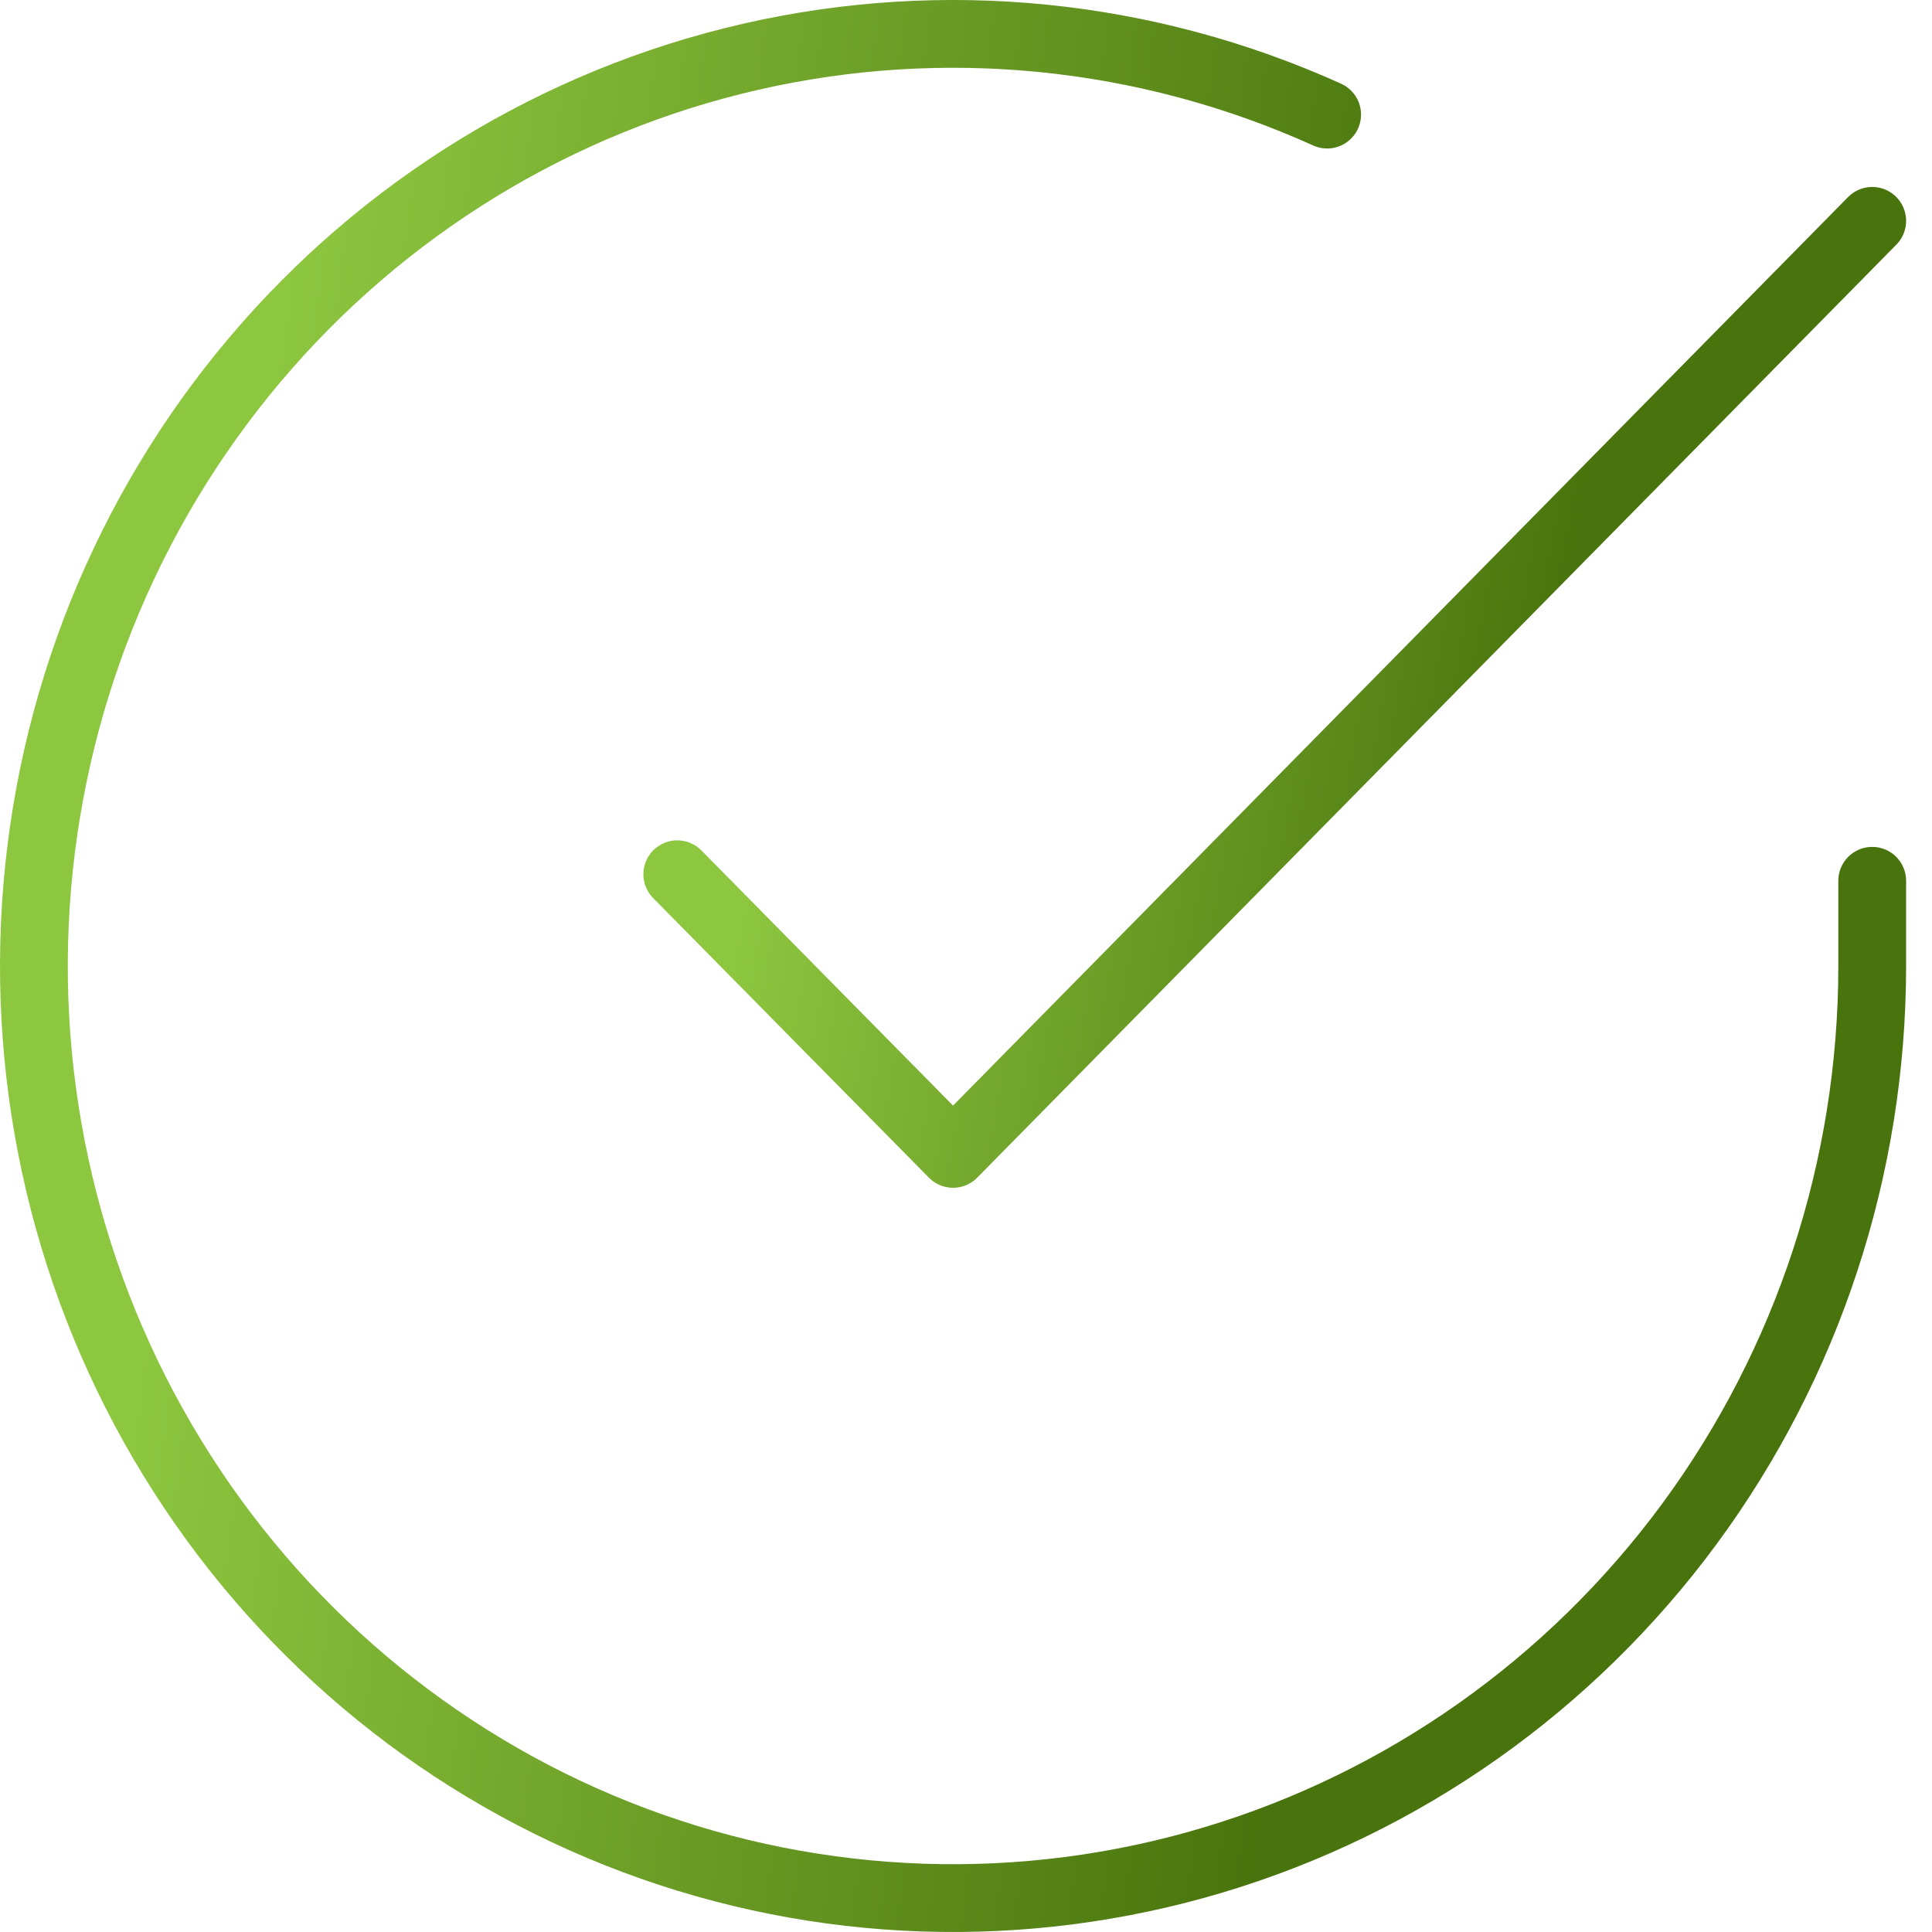
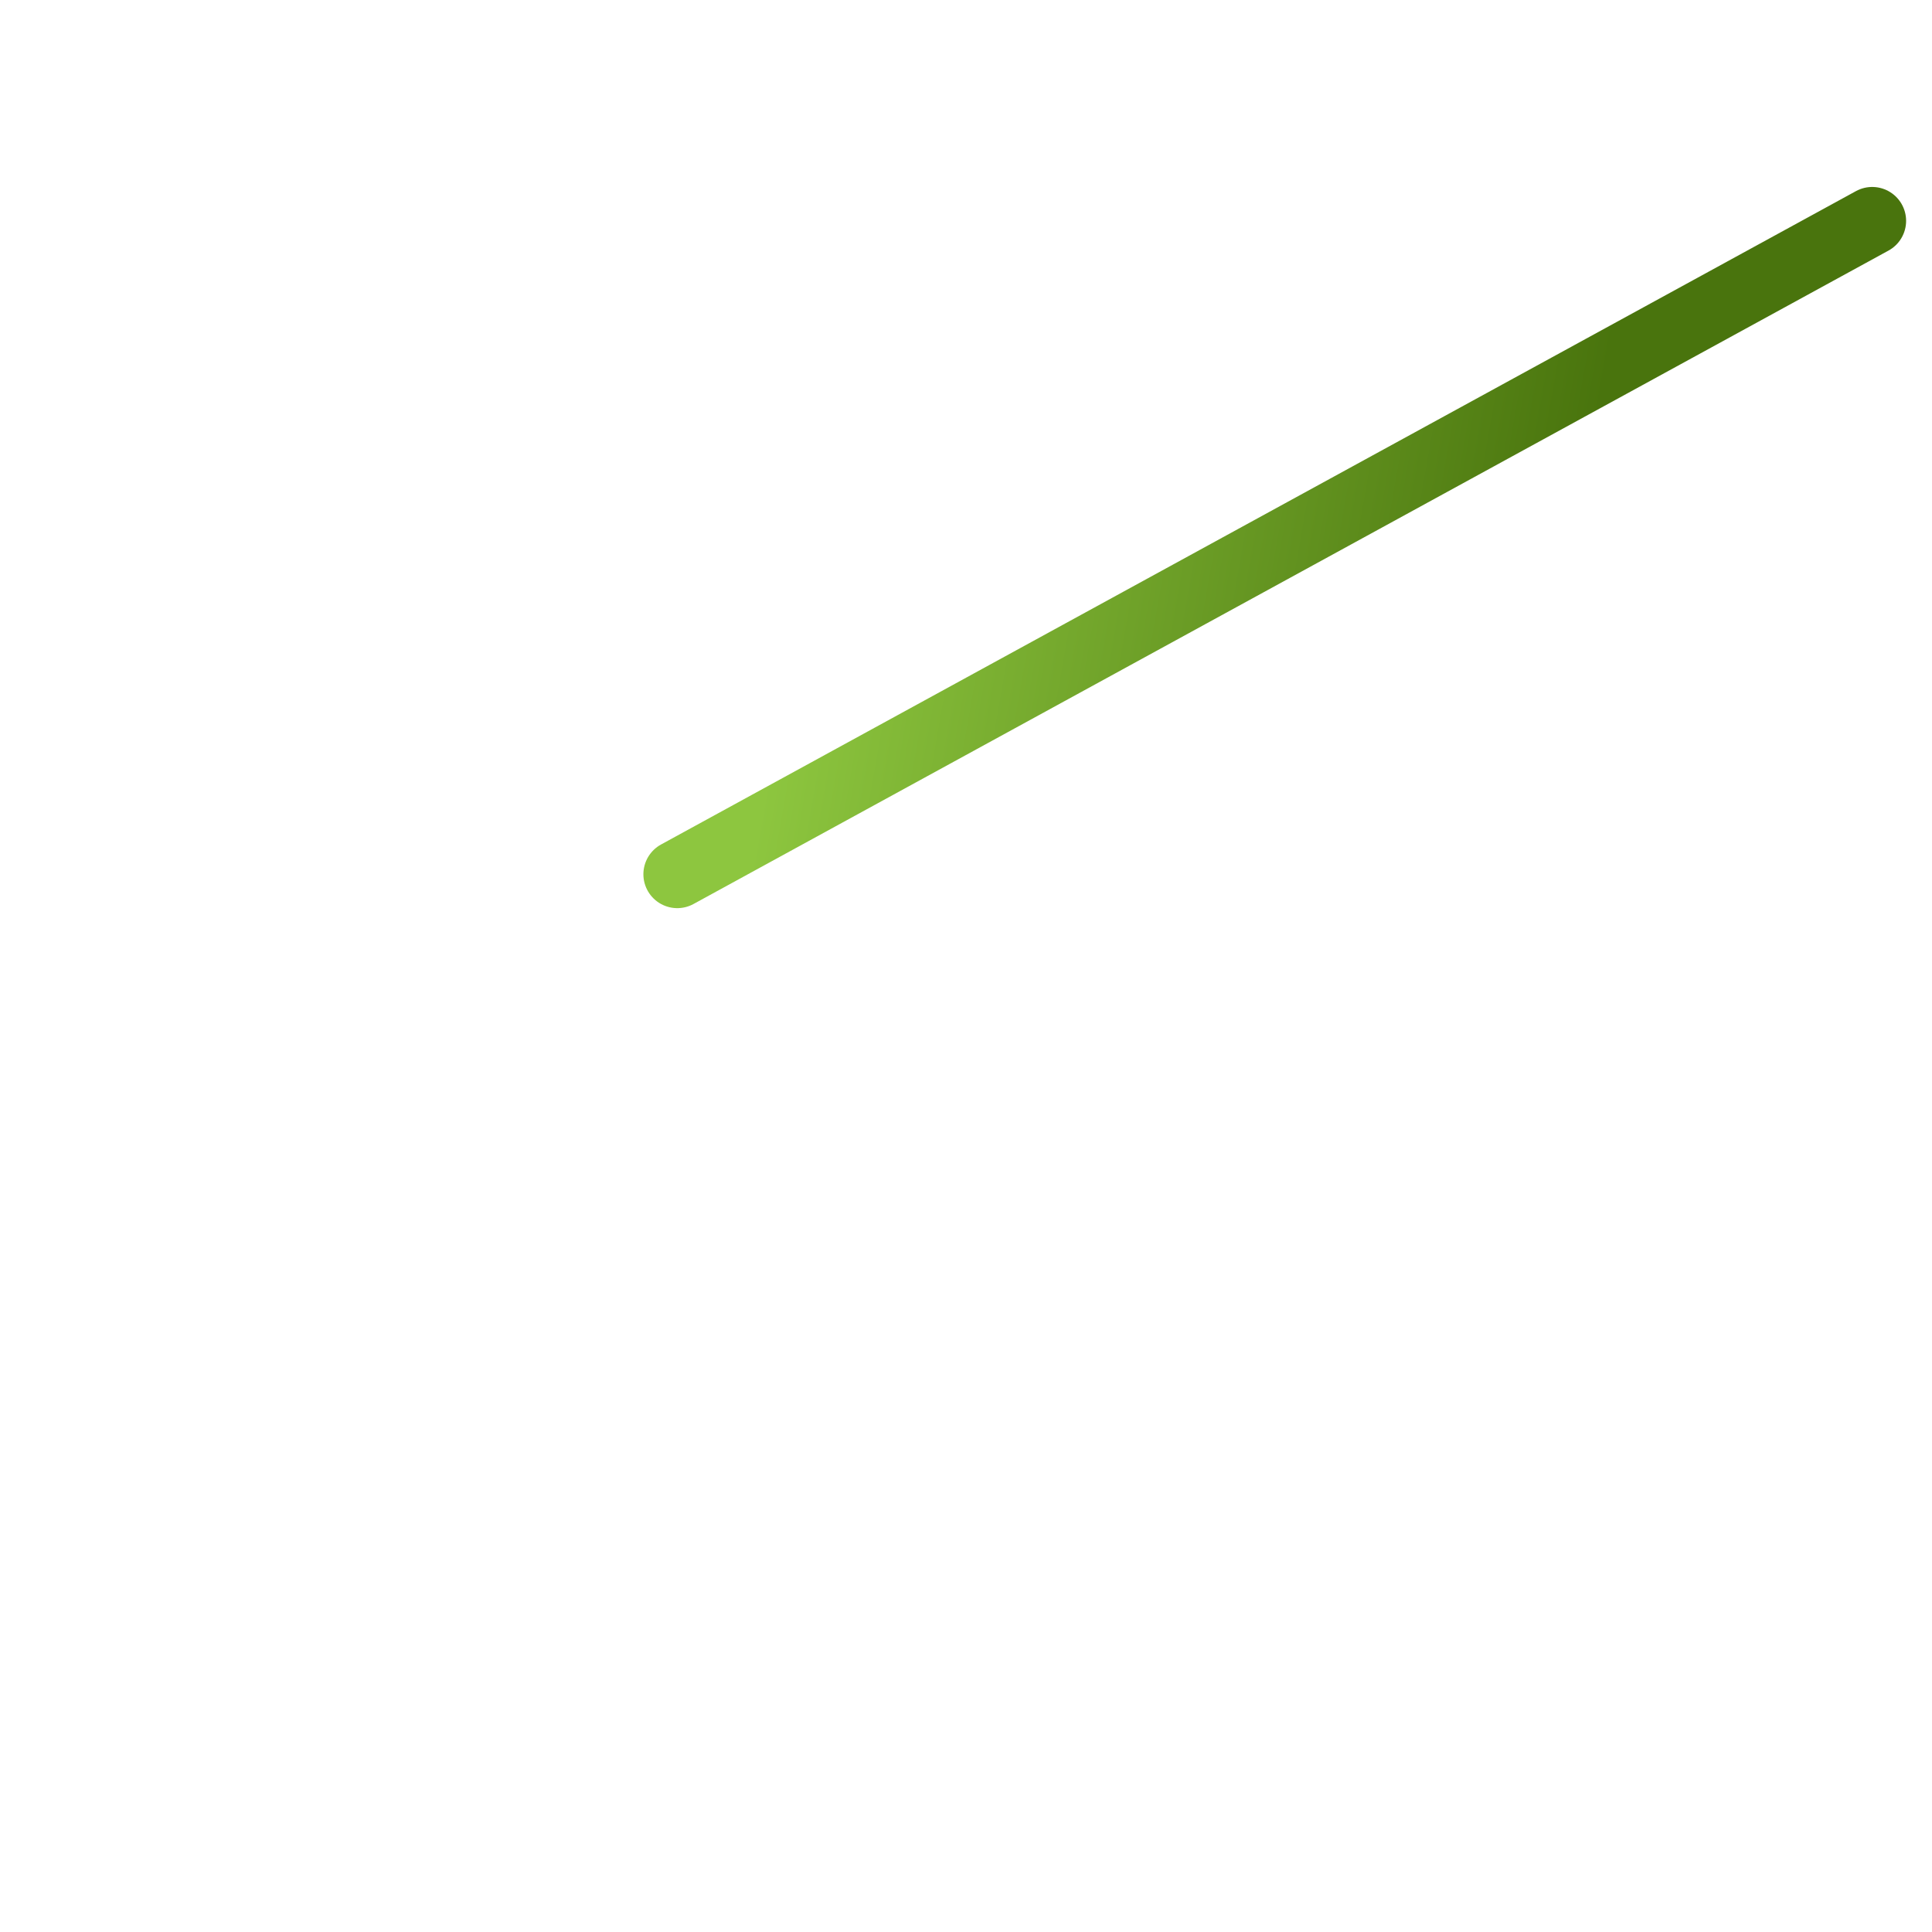
<svg xmlns="http://www.w3.org/2000/svg" width="57" height="57" viewBox="0 0 57 57" fill="none">
-   <path d="M55.236 25.986V28.516C55.233 34.446 53.339 40.216 49.838 44.966C46.336 49.715 41.415 53.19 35.807 54.871C30.199 56.553 24.206 56.351 18.72 54.296C13.235 52.241 8.551 48.443 5.369 43.468C2.186 38.493 0.674 32.608 1.059 26.691C1.444 20.773 3.704 15.141 7.504 10.633C11.303 6.125 16.438 2.983 22.142 1.676C27.846 0.369 33.814 0.967 39.155 3.381" stroke="url(#paint0_linear_533_1425)" stroke-width="2" stroke-linecap="round" stroke-linejoin="round" />
-   <path d="M55.236 6.516L28.118 34.043L19.982 25.793" stroke="url(#paint1_linear_533_1425)" stroke-width="2" stroke-linecap="round" stroke-linejoin="round" />
+   <path d="M55.236 6.516L19.982 25.793" stroke="url(#paint1_linear_533_1425)" stroke-width="2" stroke-linecap="round" stroke-linejoin="round" />
  <defs>
    <linearGradient id="paint0_linear_533_1425" x1="5.921" y1="13.053" x2="43.048" y2="18.081" gradientUnits="userSpaceOnUse">
      <stop offset="0.05" stop-color="#8DC63F" />
      <stop offset="0.975" stop-color="#49740D" />
    </linearGradient>
    <linearGradient id="paint1_linear_533_1425" x1="23.181" y1="12.548" x2="47.019" y2="16.741" gradientUnits="userSpaceOnUse">
      <stop offset="0.05" stop-color="#8DC63F" />
      <stop offset="0.975" stop-color="#49740D" />
    </linearGradient>
  </defs>
</svg>